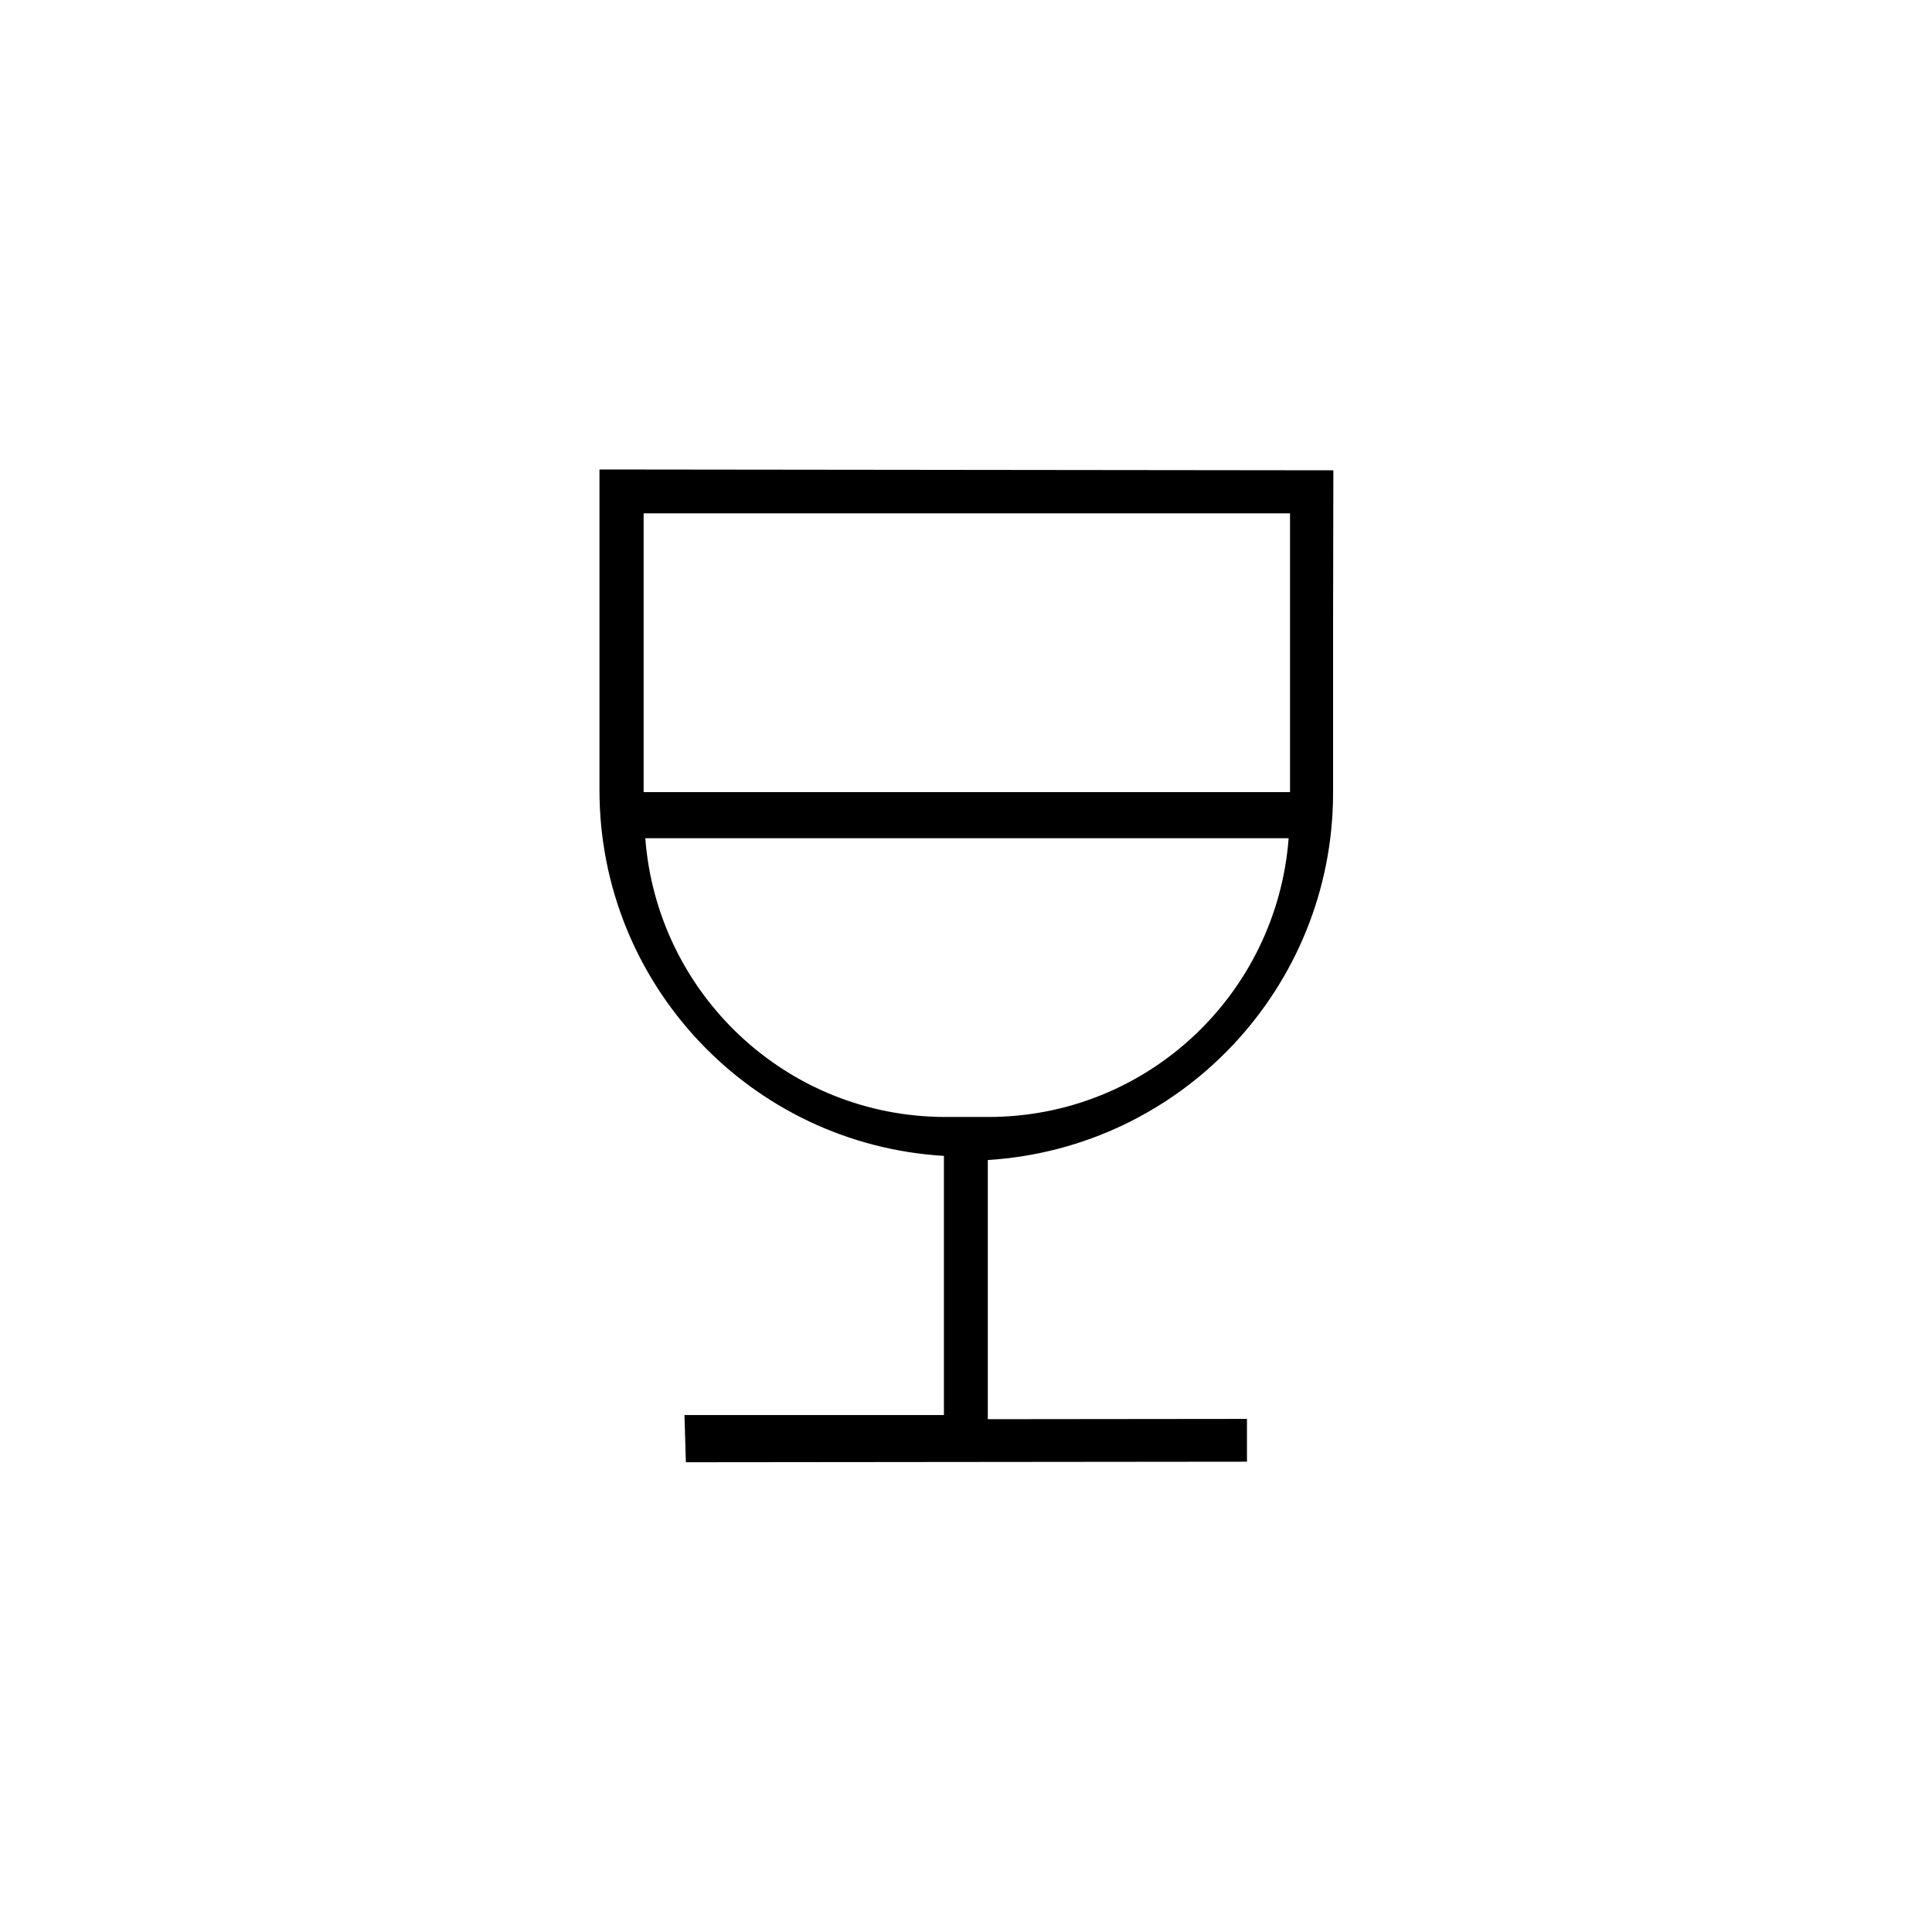
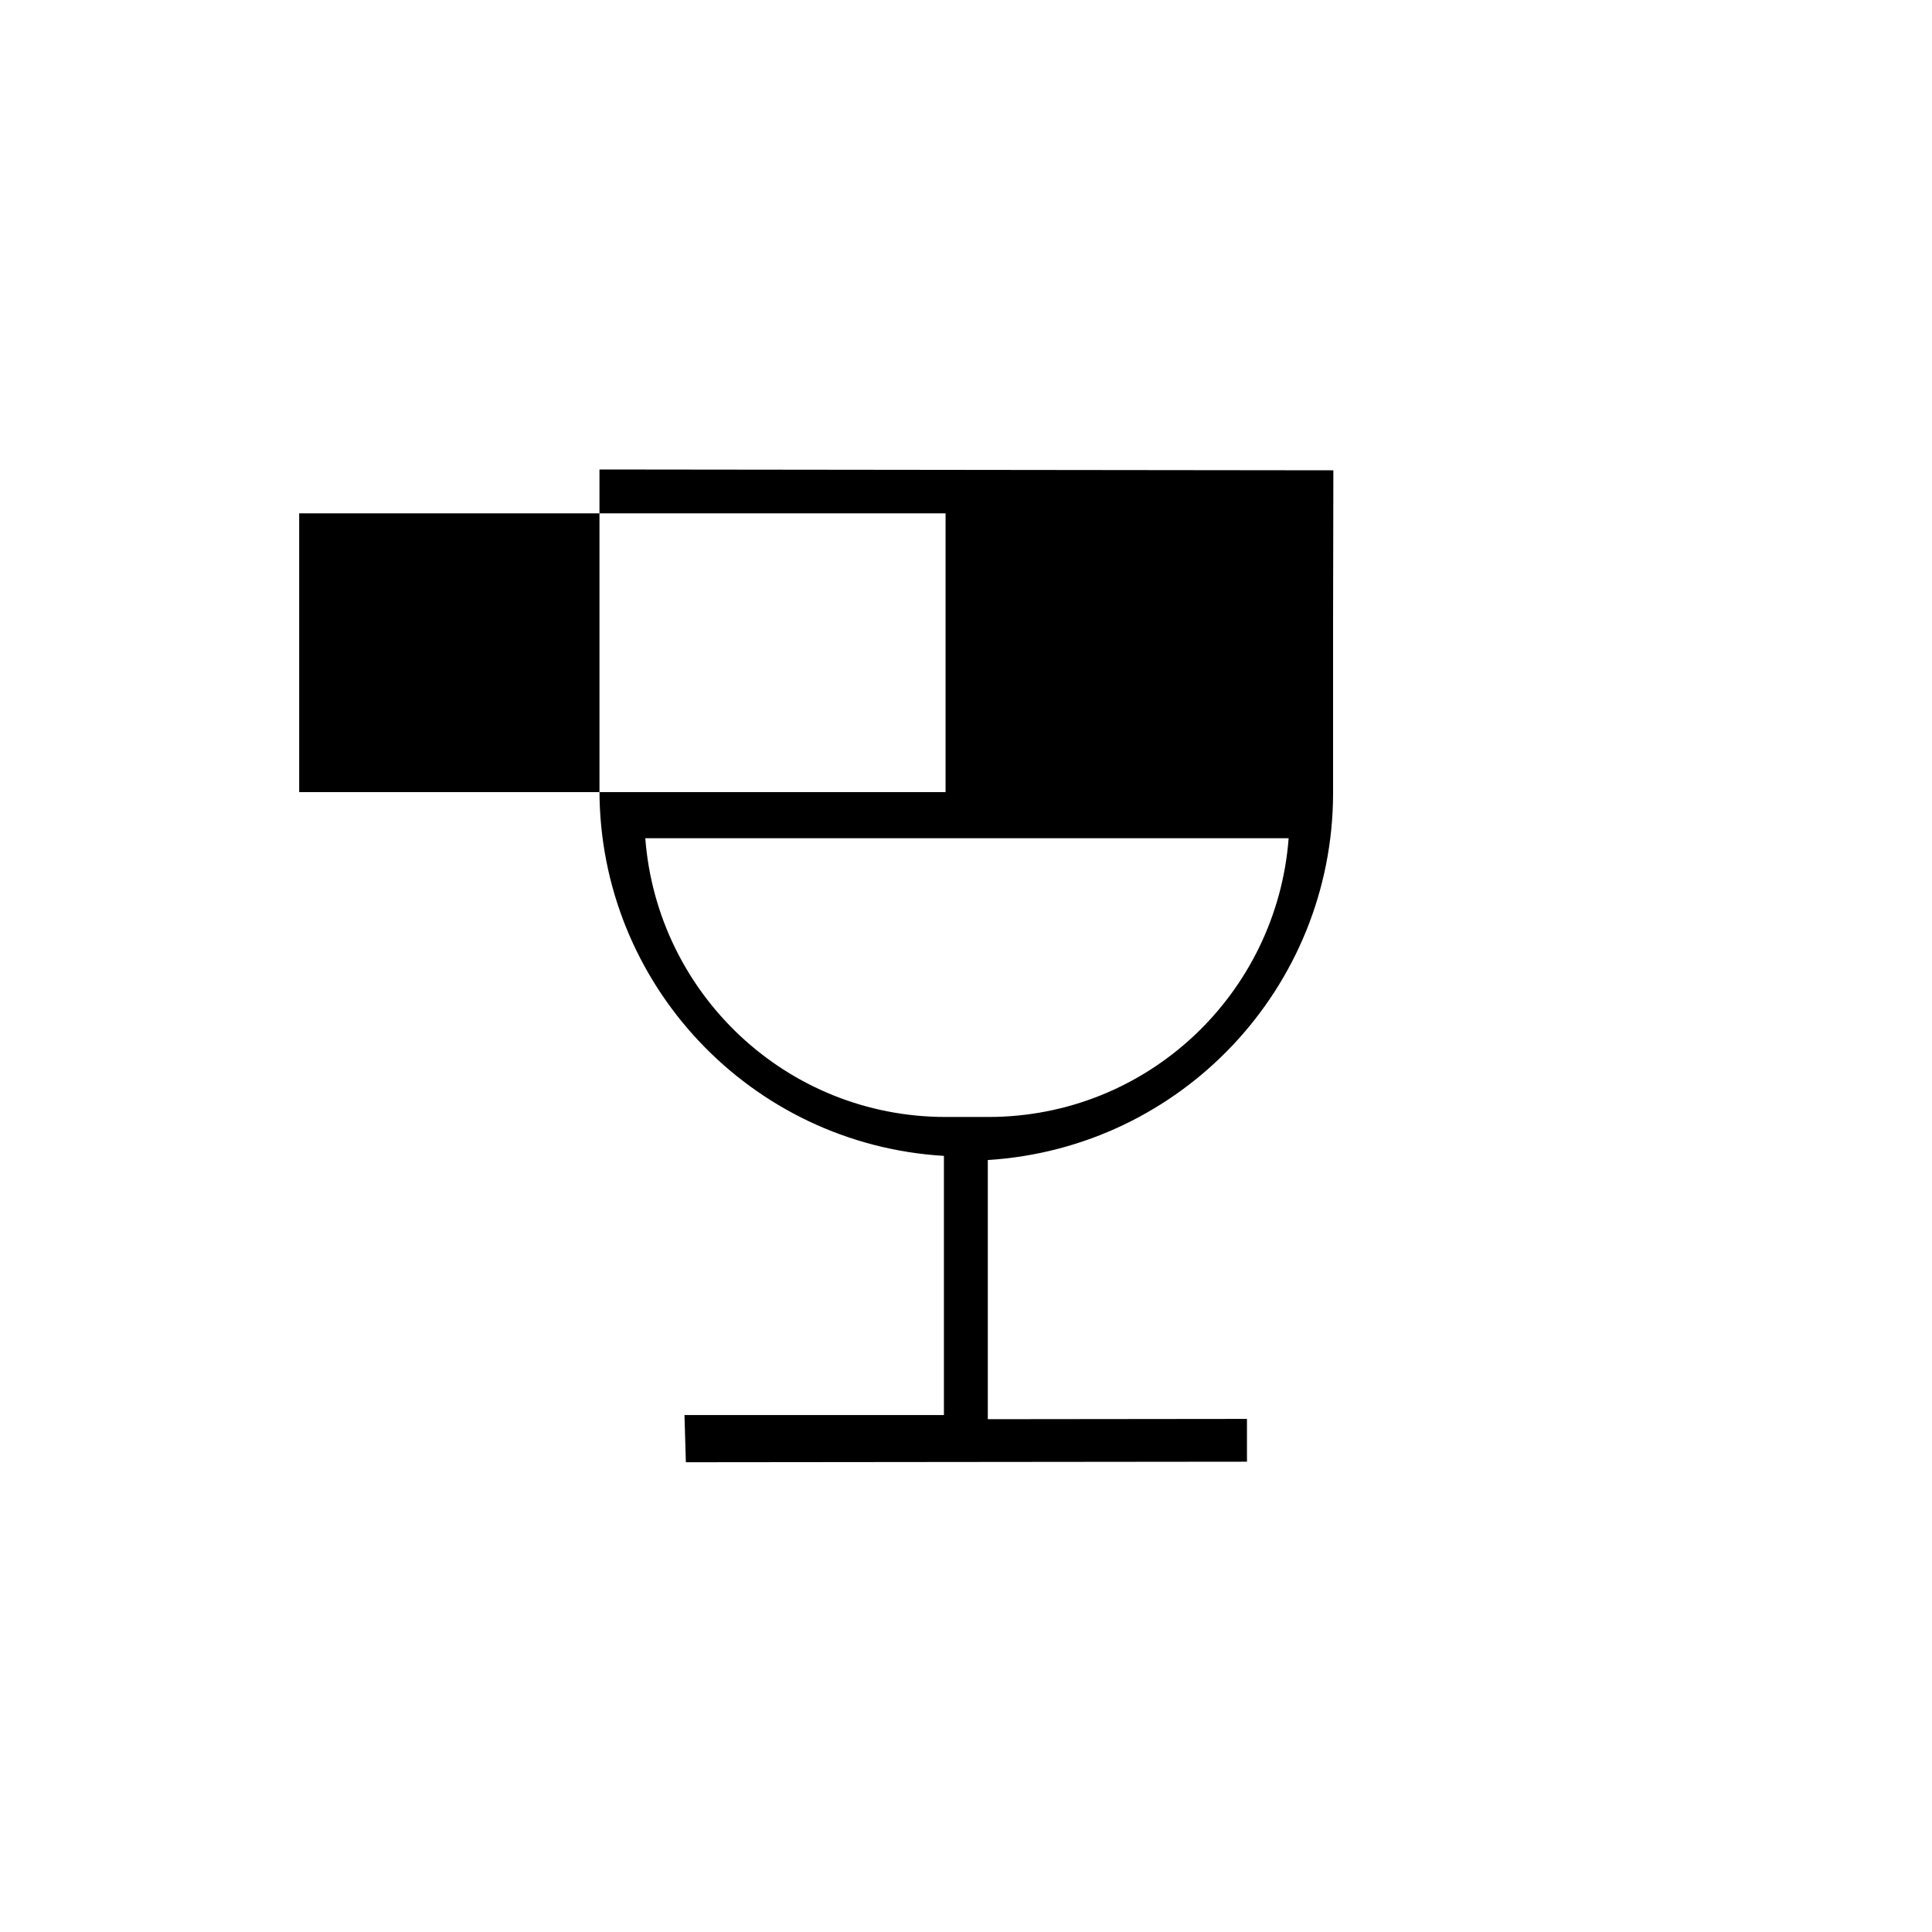
<svg xmlns="http://www.w3.org/2000/svg" id="Ebene_1" data-name="Ebene 1" viewBox="0 0 70 70">
  <defs>
    <style>
      .cls-1 {
        stroke-width: 0px;
      }
    </style>
  </defs>
-   <path class="cls-1" d="m21.72,17.02h0s0,11.61,0,11.61c0,7.02,5.47,12.83,12.48,13.25v9.39s-9.4,0-9.4,0l.05,1.71,20.33-.02v-1.55s-9.39.01-9.39.01v-9.39c7.02-.44,12.49-6.25,12.51-13.27v-6.19s.01-5.53.01-5.53l-26.58-.03Zm12.54,1.58h12.48v10.1h-23.42v-10.1h10.94Zm1.55,21.87h-1.55c-5.76,0-10.45-4.46-10.88-10.1h23.31c-.43,5.65-5.12,10.1-10.88,10.1Z" />
+   <path class="cls-1" d="m21.72,17.02h0s0,11.61,0,11.61c0,7.02,5.47,12.83,12.48,13.25v9.39s-9.4,0-9.4,0l.05,1.71,20.33-.02v-1.55s-9.39.01-9.39.01v-9.39c7.02-.44,12.49-6.25,12.51-13.27v-6.19s.01-5.53.01-5.53l-26.58-.03Zm12.54,1.58v10.1h-23.42v-10.1h10.94Zm1.55,21.87h-1.55c-5.76,0-10.45-4.46-10.88-10.1h23.31c-.43,5.65-5.12,10.1-10.88,10.1Z" />
</svg>